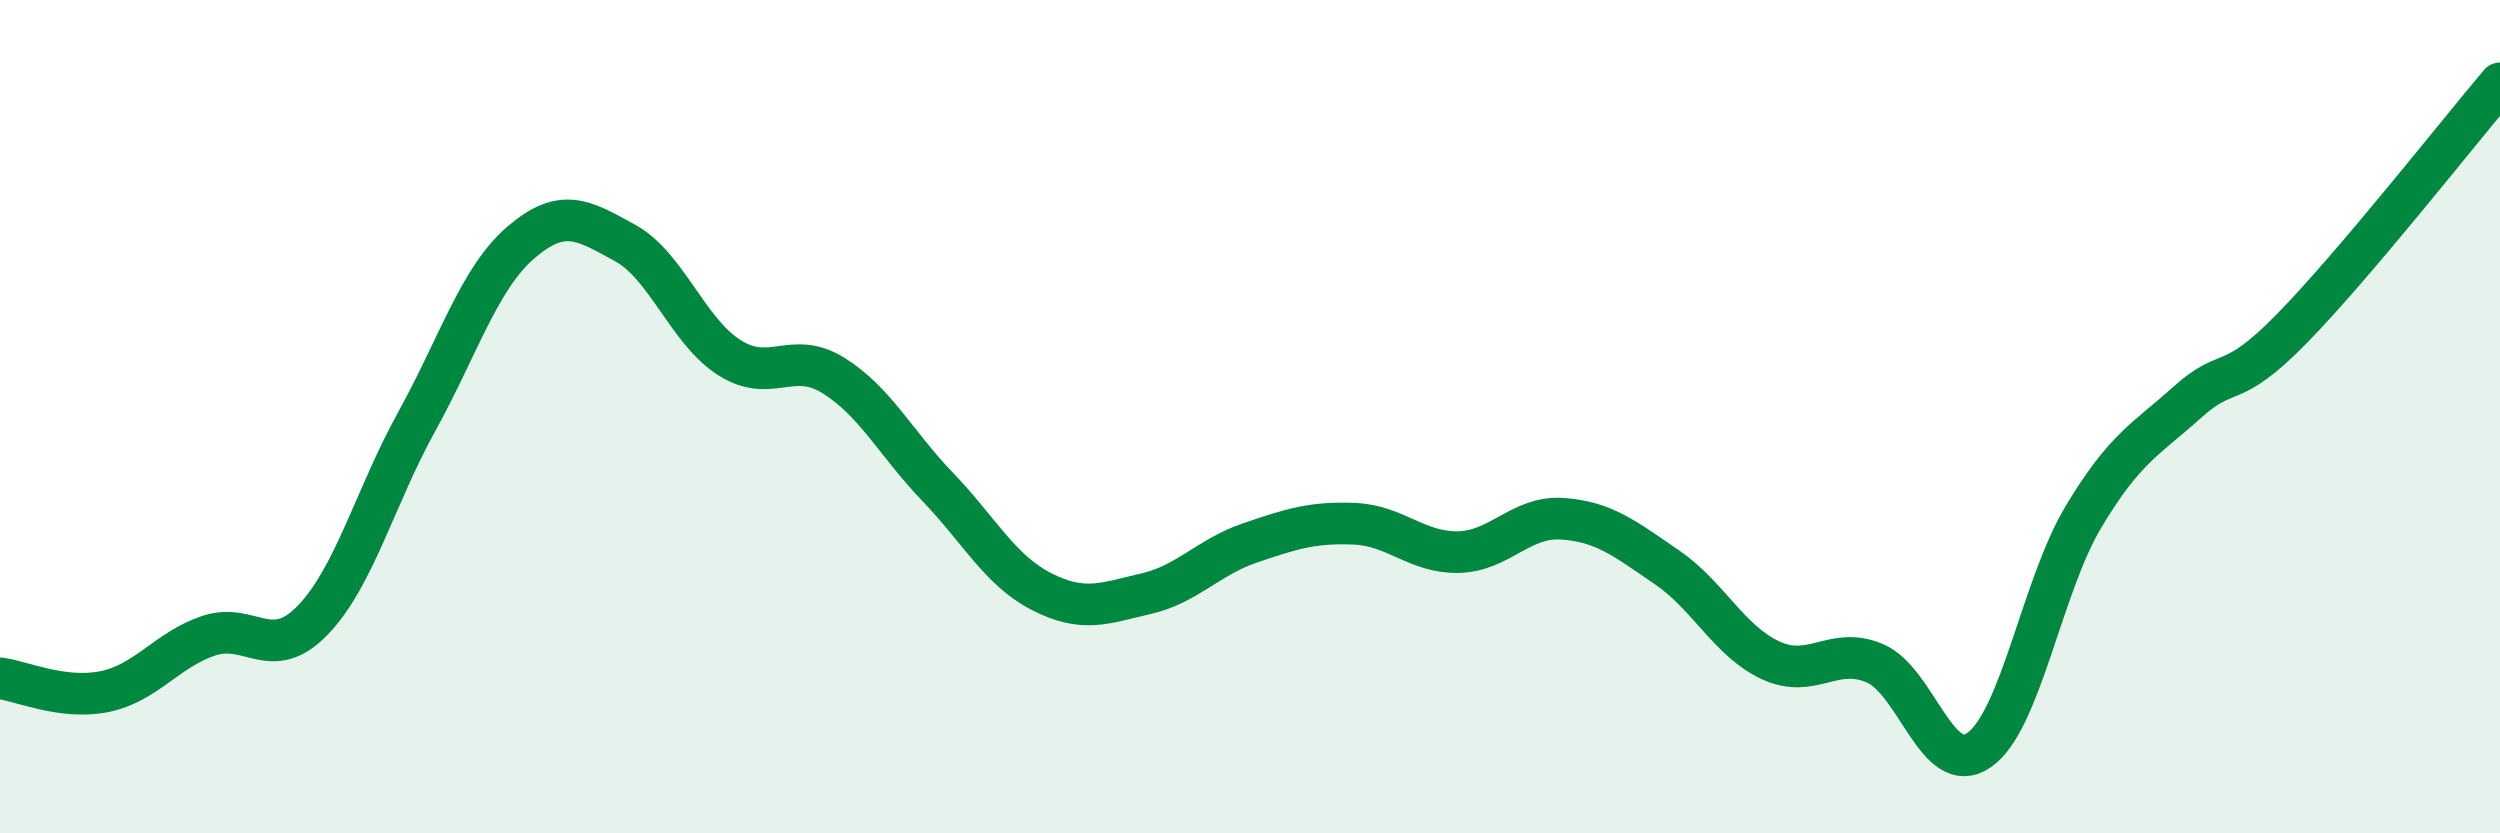
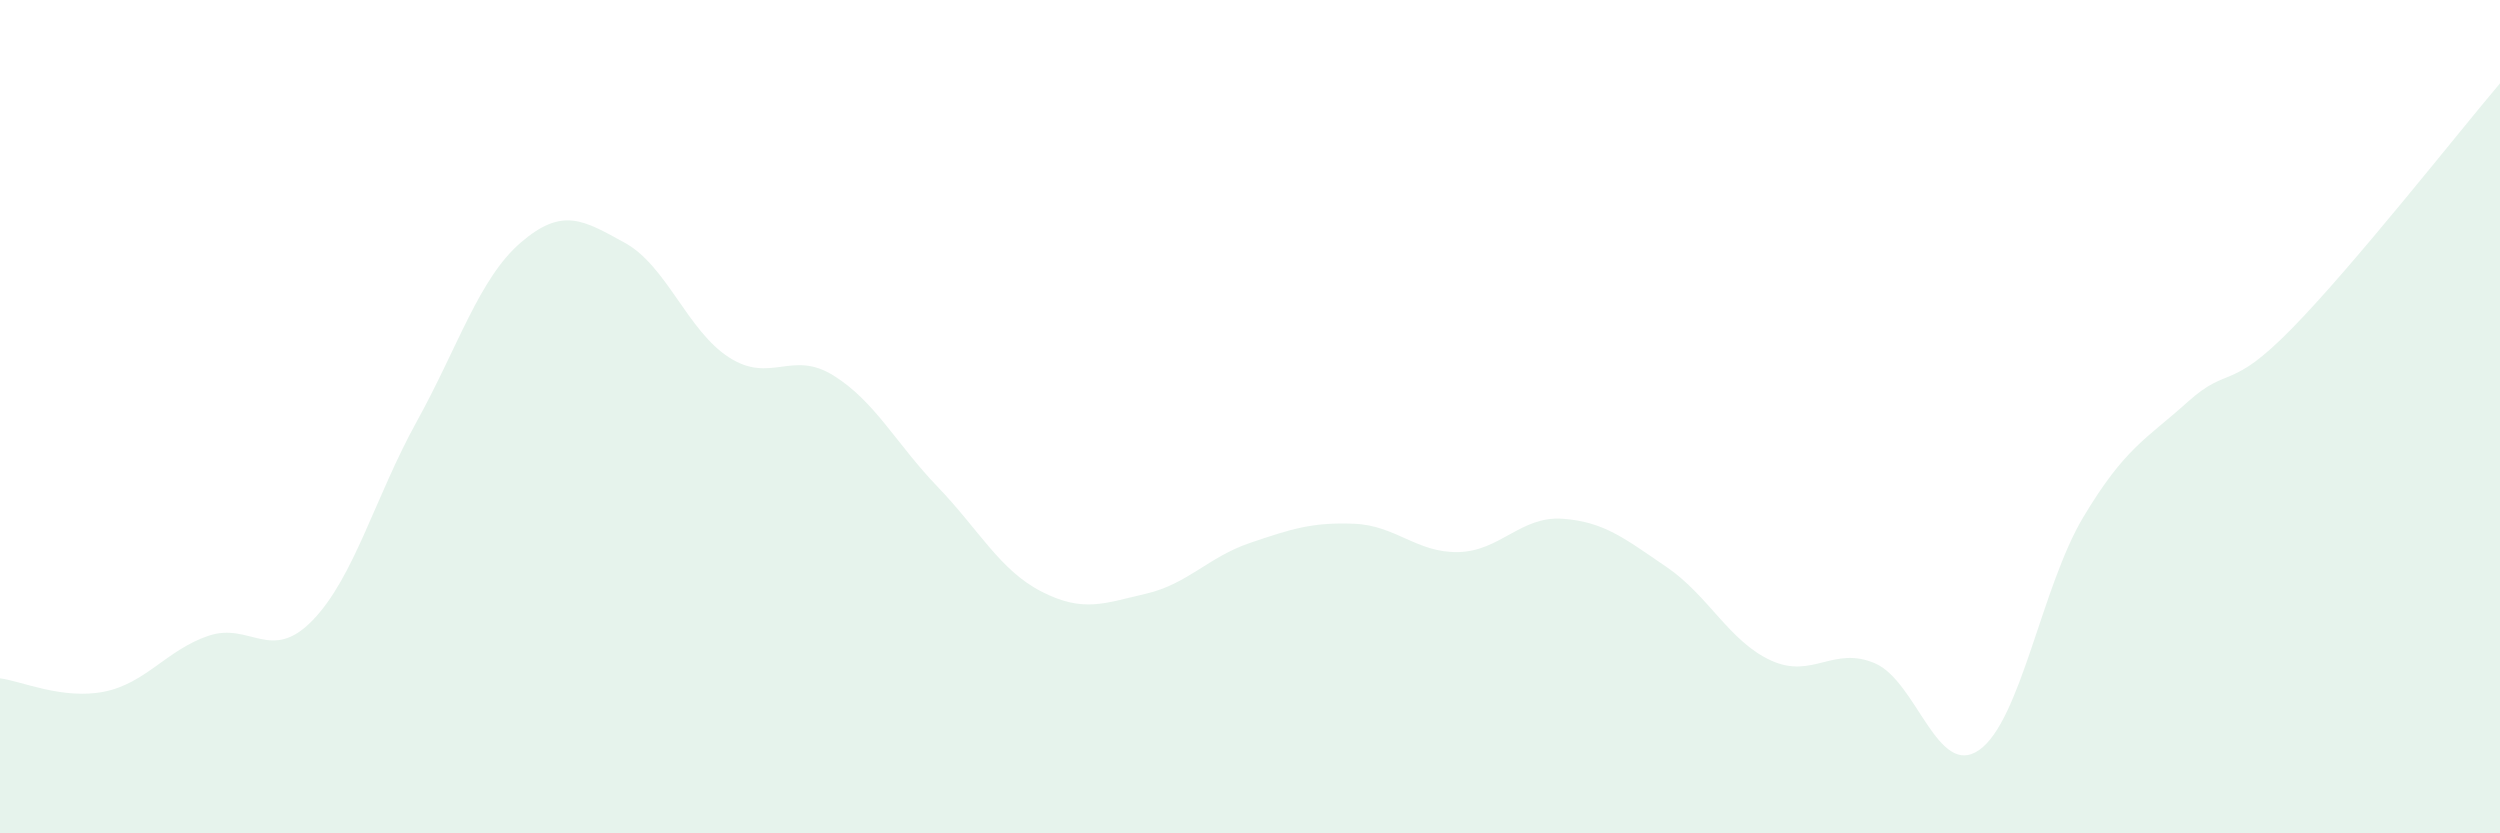
<svg xmlns="http://www.w3.org/2000/svg" width="60" height="20" viewBox="0 0 60 20">
  <path d="M 0,16.28 C 0.5,16.34 1.5,16.8 2.5,16.6 C 3.5,16.4 4,15.6 5,15.26 C 6,14.92 6.5,15.92 7.5,14.89 C 8.5,13.86 9,11.93 10,10.12 C 11,8.31 11.5,6.68 12.5,5.82 C 13.5,4.96 14,5.28 15,5.83 C 16,6.38 16.5,7.94 17.5,8.58 C 18.5,9.22 19,8.39 20,9.01 C 21,9.63 21.5,10.64 22.5,11.68 C 23.5,12.72 24,13.69 25,14.2 C 26,14.71 26.5,14.48 27.5,14.25 C 28.5,14.02 29,13.37 30,13.03 C 31,12.69 31.5,12.53 32.5,12.57 C 33.5,12.61 34,13.27 35,13.25 C 36,13.23 36.5,12.38 37.5,12.45 C 38.5,12.52 39,12.93 40,13.61 C 41,14.29 41.5,15.39 42.5,15.85 C 43.5,16.31 44,15.49 45,15.92 C 46,16.35 46.5,18.7 47.5,18 C 48.5,17.3 49,14.08 50,12.41 C 51,10.74 51.5,10.55 52.5,9.65 C 53.5,8.75 53.5,9.42 55,7.89 C 56.5,6.36 59,3.18 60,2L60 20L0 20Z" fill="#008740" opacity="0.1" stroke-linecap="round" stroke-linejoin="round" />
-   <path d="M 0,16.28 C 0.5,16.34 1.5,16.8 2.5,16.6 C 3.5,16.4 4,15.6 5,15.26 C 6,14.92 6.5,15.92 7.5,14.89 C 8.5,13.86 9,11.93 10,10.12 C 11,8.31 11.5,6.68 12.5,5.82 C 13.5,4.96 14,5.28 15,5.83 C 16,6.38 16.5,7.94 17.5,8.58 C 18.5,9.22 19,8.39 20,9.01 C 21,9.63 21.5,10.64 22.5,11.68 C 23.5,12.72 24,13.69 25,14.2 C 26,14.71 26.5,14.48 27.5,14.25 C 28.5,14.02 29,13.37 30,13.03 C 31,12.69 31.5,12.53 32.5,12.57 C 33.5,12.61 34,13.27 35,13.25 C 36,13.23 36.5,12.38 37.5,12.45 C 38.5,12.52 39,12.93 40,13.61 C 41,14.29 41.5,15.39 42.5,15.85 C 43.5,16.31 44,15.49 45,15.92 C 46,16.35 46.5,18.7 47.5,18 C 48.5,17.3 49,14.08 50,12.41 C 51,10.74 51.5,10.55 52.5,9.65 C 53.5,8.75 53.5,9.42 55,7.89 C 56.5,6.36 59,3.18 60,2" stroke="#008740" stroke-width="1" fill="none" stroke-linecap="round" stroke-linejoin="round" />
</svg>